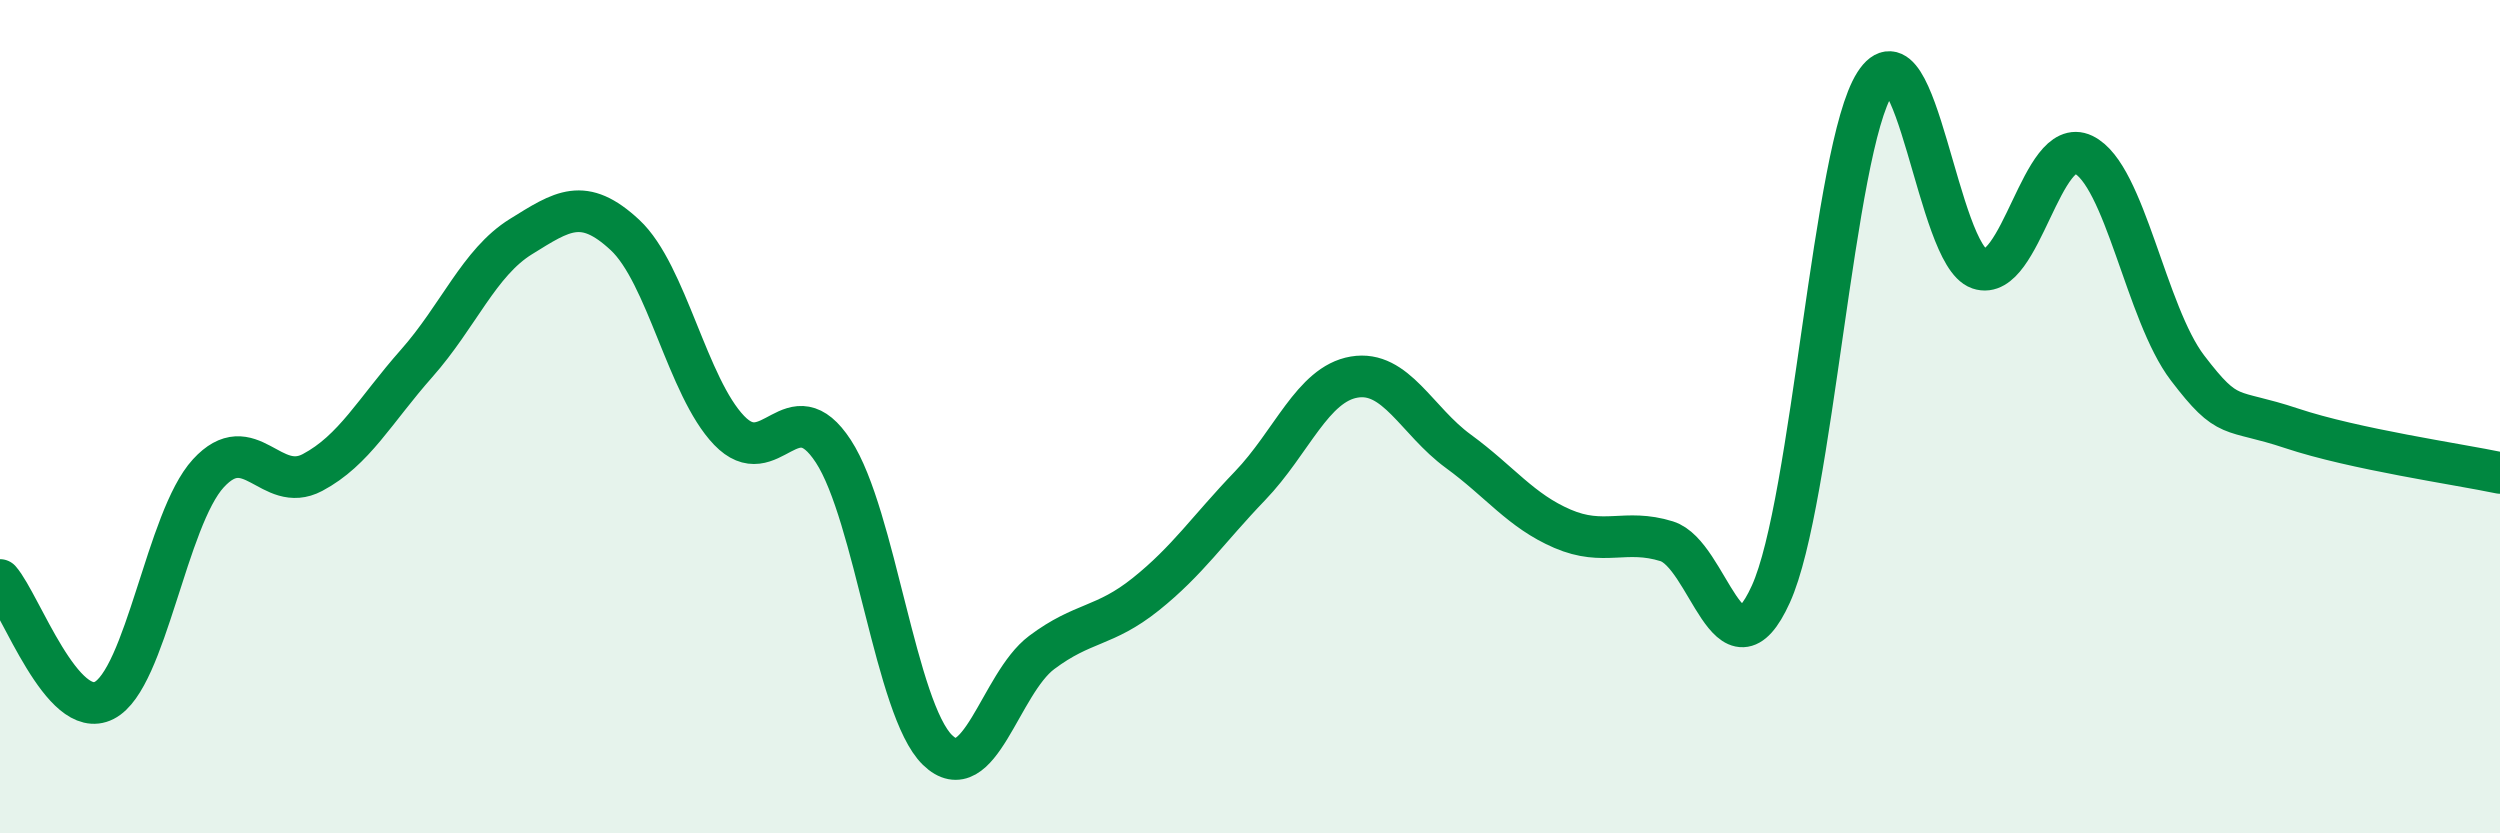
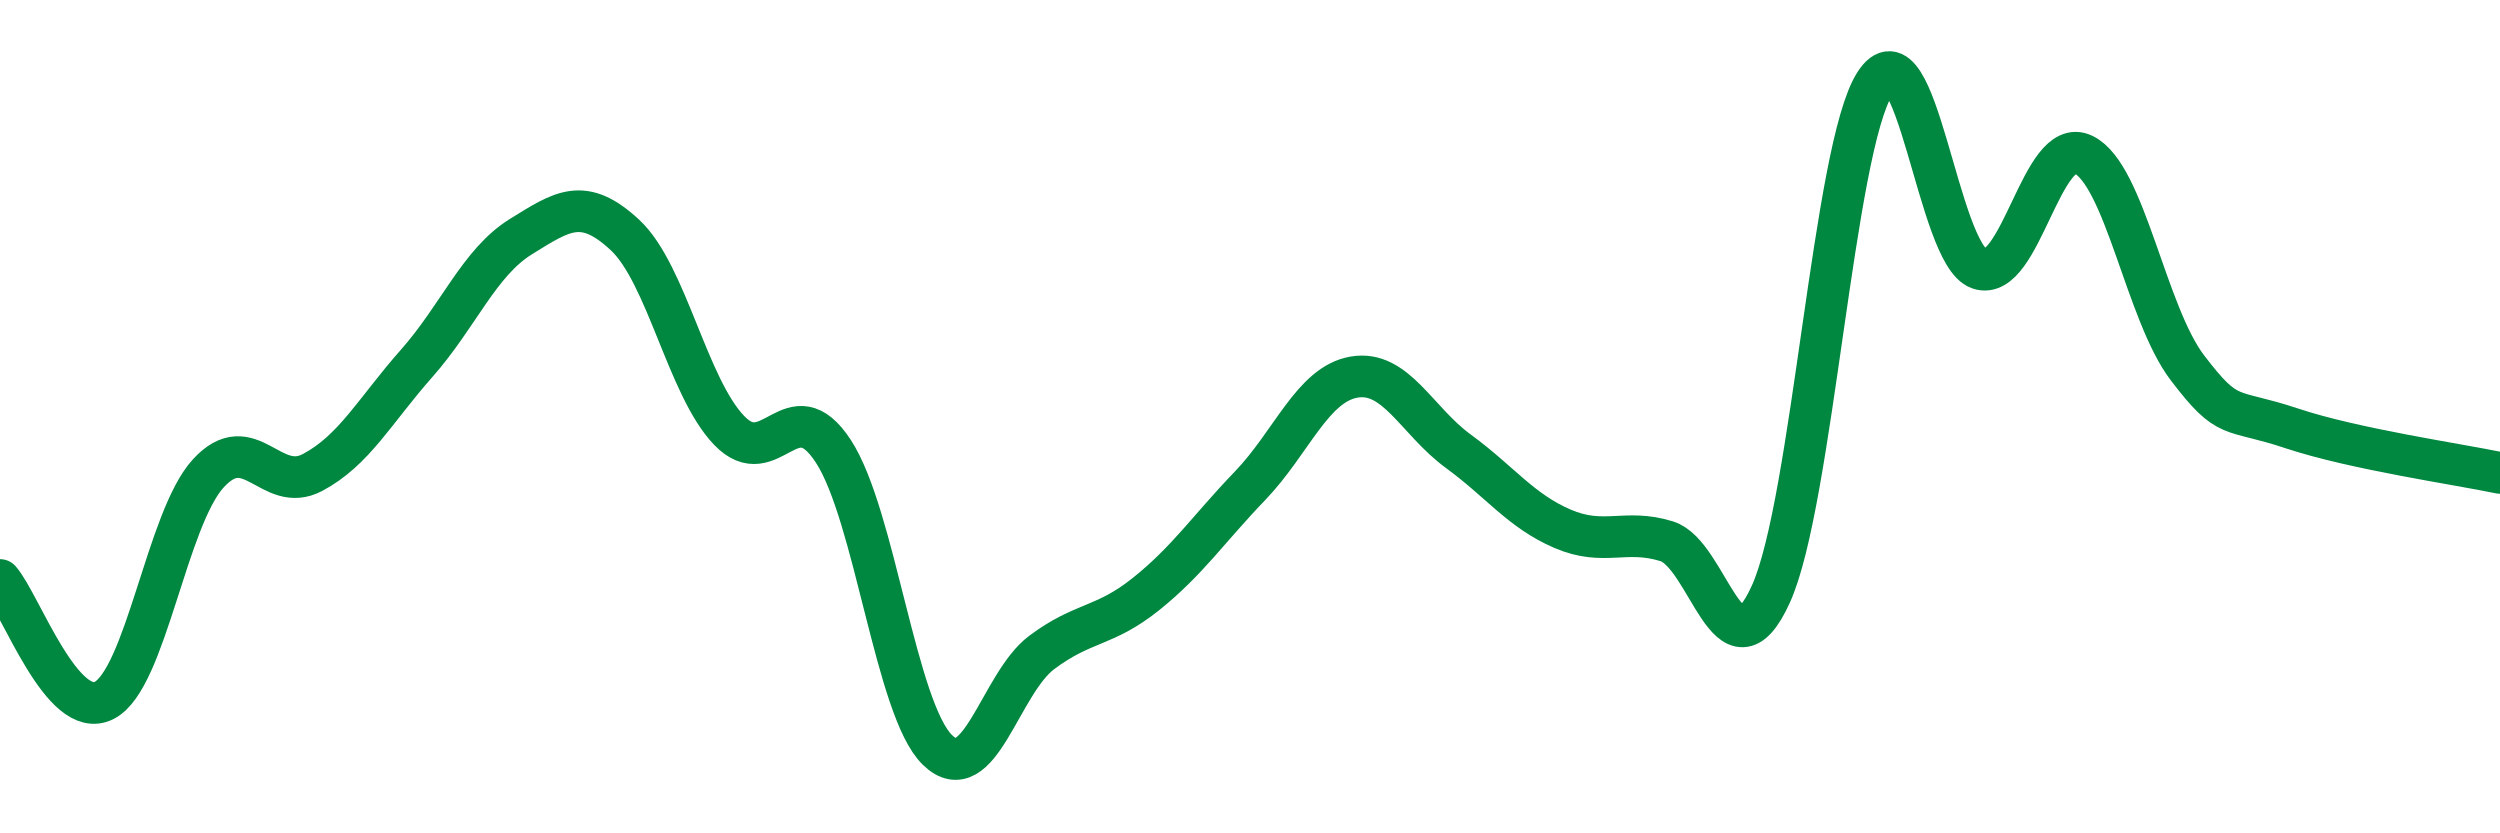
<svg xmlns="http://www.w3.org/2000/svg" width="60" height="20" viewBox="0 0 60 20">
-   <path d="M 0,13.92 C 0.5,14.5 1.5,17.32 2.5,16.81 C 3.5,16.3 4,12.45 5,11.36 C 6,10.27 6.5,11.87 7.5,11.34 C 8.5,10.81 9,9.85 10,8.72 C 11,7.59 11.5,6.3 12.5,5.68 C 13.5,5.06 14,4.71 15,5.64 C 16,6.57 16.5,9.29 17.5,10.33 C 18.5,11.37 19,9.3 20,10.83 C 21,12.36 21.5,17.03 22.5,18 C 23.5,18.97 24,16.41 25,15.66 C 26,14.91 26.5,15.06 27.5,14.26 C 28.5,13.46 29,12.7 30,11.66 C 31,10.62 31.5,9.22 32.5,9.05 C 33.5,8.88 34,10.1 35,10.83 C 36,11.56 36.5,12.26 37.5,12.69 C 38.5,13.12 39,12.68 40,12.99 C 41,13.3 41.5,16.46 42.5,14.26 C 43.5,12.06 44,3.56 45,2 C 46,0.44 46.5,6.11 47.5,6.45 C 48.5,6.79 49,3.23 50,3.71 C 51,4.19 51.5,7.52 52.5,8.83 C 53.5,10.14 53.5,9.78 55,10.28 C 56.5,10.78 59,11.14 60,11.35L60 20L0 20Z" fill="#008740" opacity="0.1" stroke-linecap="round" stroke-linejoin="round" />
  <path d="M 0,13.92 C 0.5,14.5 1.5,17.32 2.5,16.81 C 3.5,16.3 4,12.45 5,11.36 C 6,10.27 6.5,11.87 7.5,11.34 C 8.5,10.81 9,9.85 10,8.72 C 11,7.59 11.5,6.3 12.5,5.68 C 13.5,5.06 14,4.71 15,5.64 C 16,6.57 16.5,9.29 17.5,10.33 C 18.5,11.37 19,9.3 20,10.83 C 21,12.36 21.5,17.03 22.5,18 C 23.5,18.97 24,16.41 25,15.66 C 26,14.91 26.5,15.06 27.5,14.26 C 28.5,13.46 29,12.7 30,11.66 C 31,10.62 31.5,9.22 32.5,9.05 C 33.5,8.88 34,10.1 35,10.83 C 36,11.56 36.5,12.26 37.5,12.69 C 38.5,13.12 39,12.68 40,12.99 C 41,13.3 41.5,16.46 42.5,14.26 C 43.5,12.06 44,3.56 45,2 C 46,0.44 46.5,6.11 47.5,6.45 C 48.5,6.79 49,3.23 50,3.71 C 51,4.19 51.5,7.52 52.5,8.83 C 53.5,10.14 53.5,9.78 55,10.28 C 56.5,10.78 59,11.14 60,11.35" stroke="#008740" stroke-width="1" fill="none" stroke-linecap="round" stroke-linejoin="round" />
</svg>